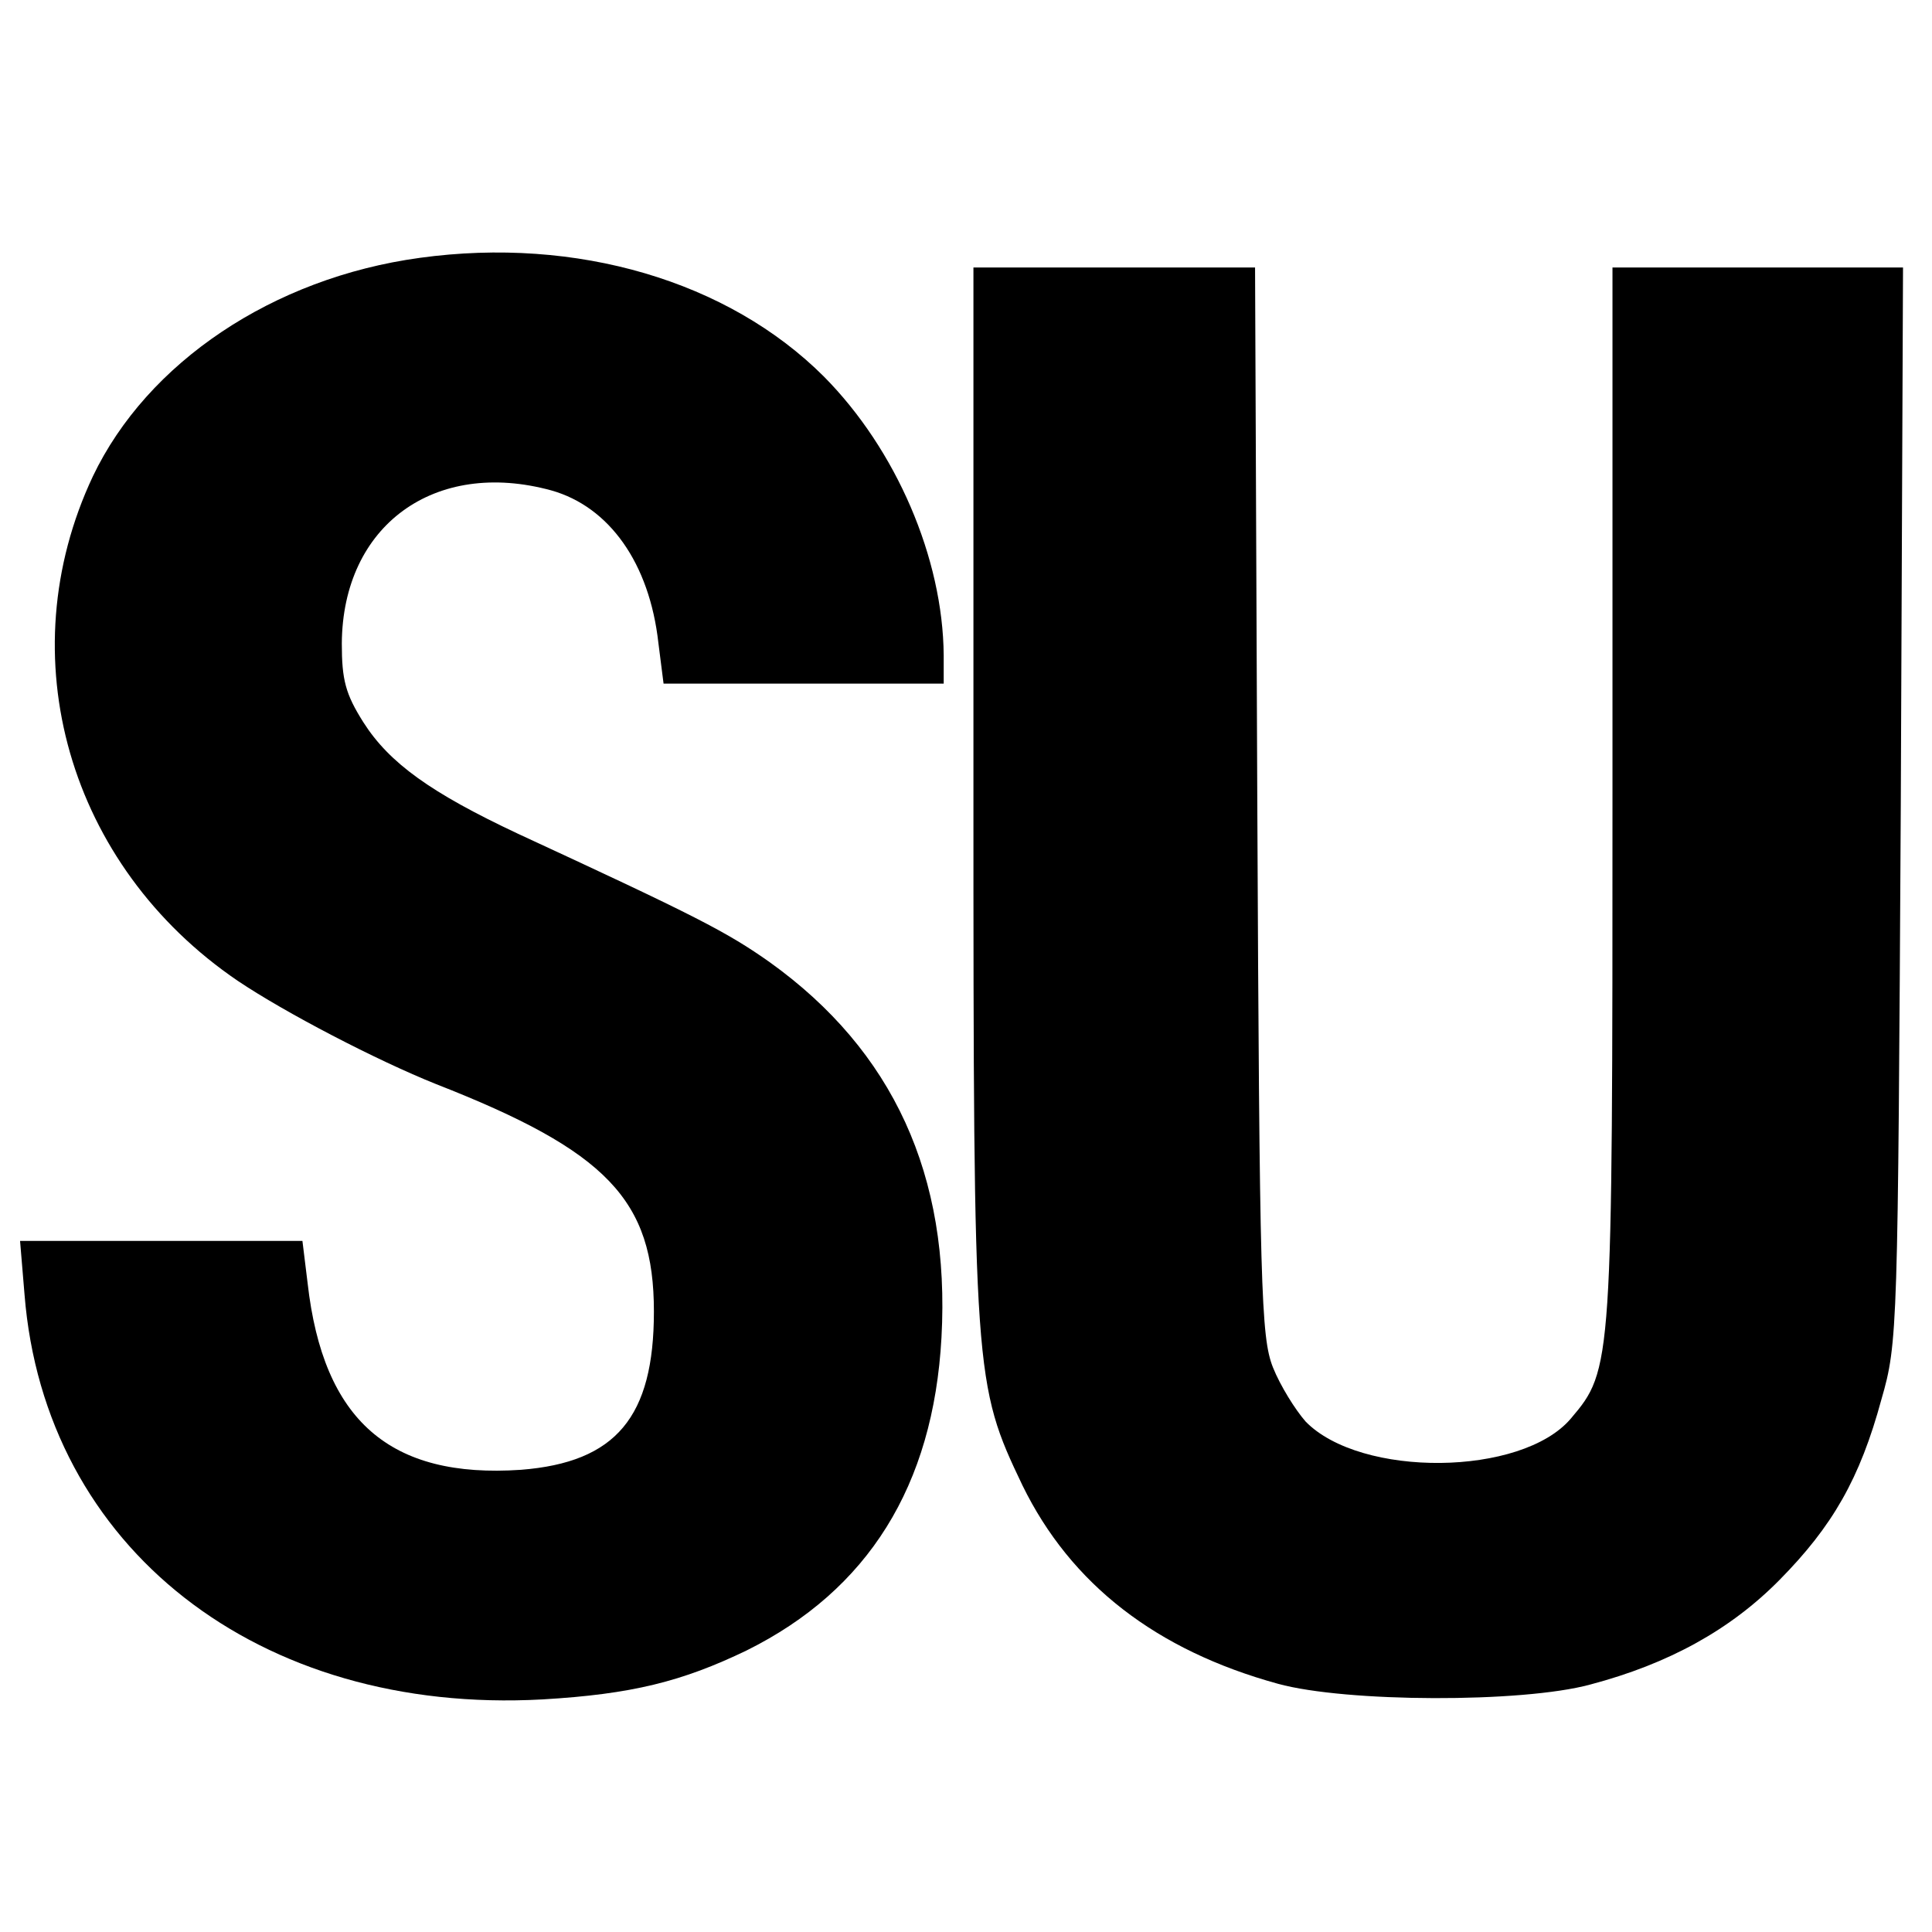
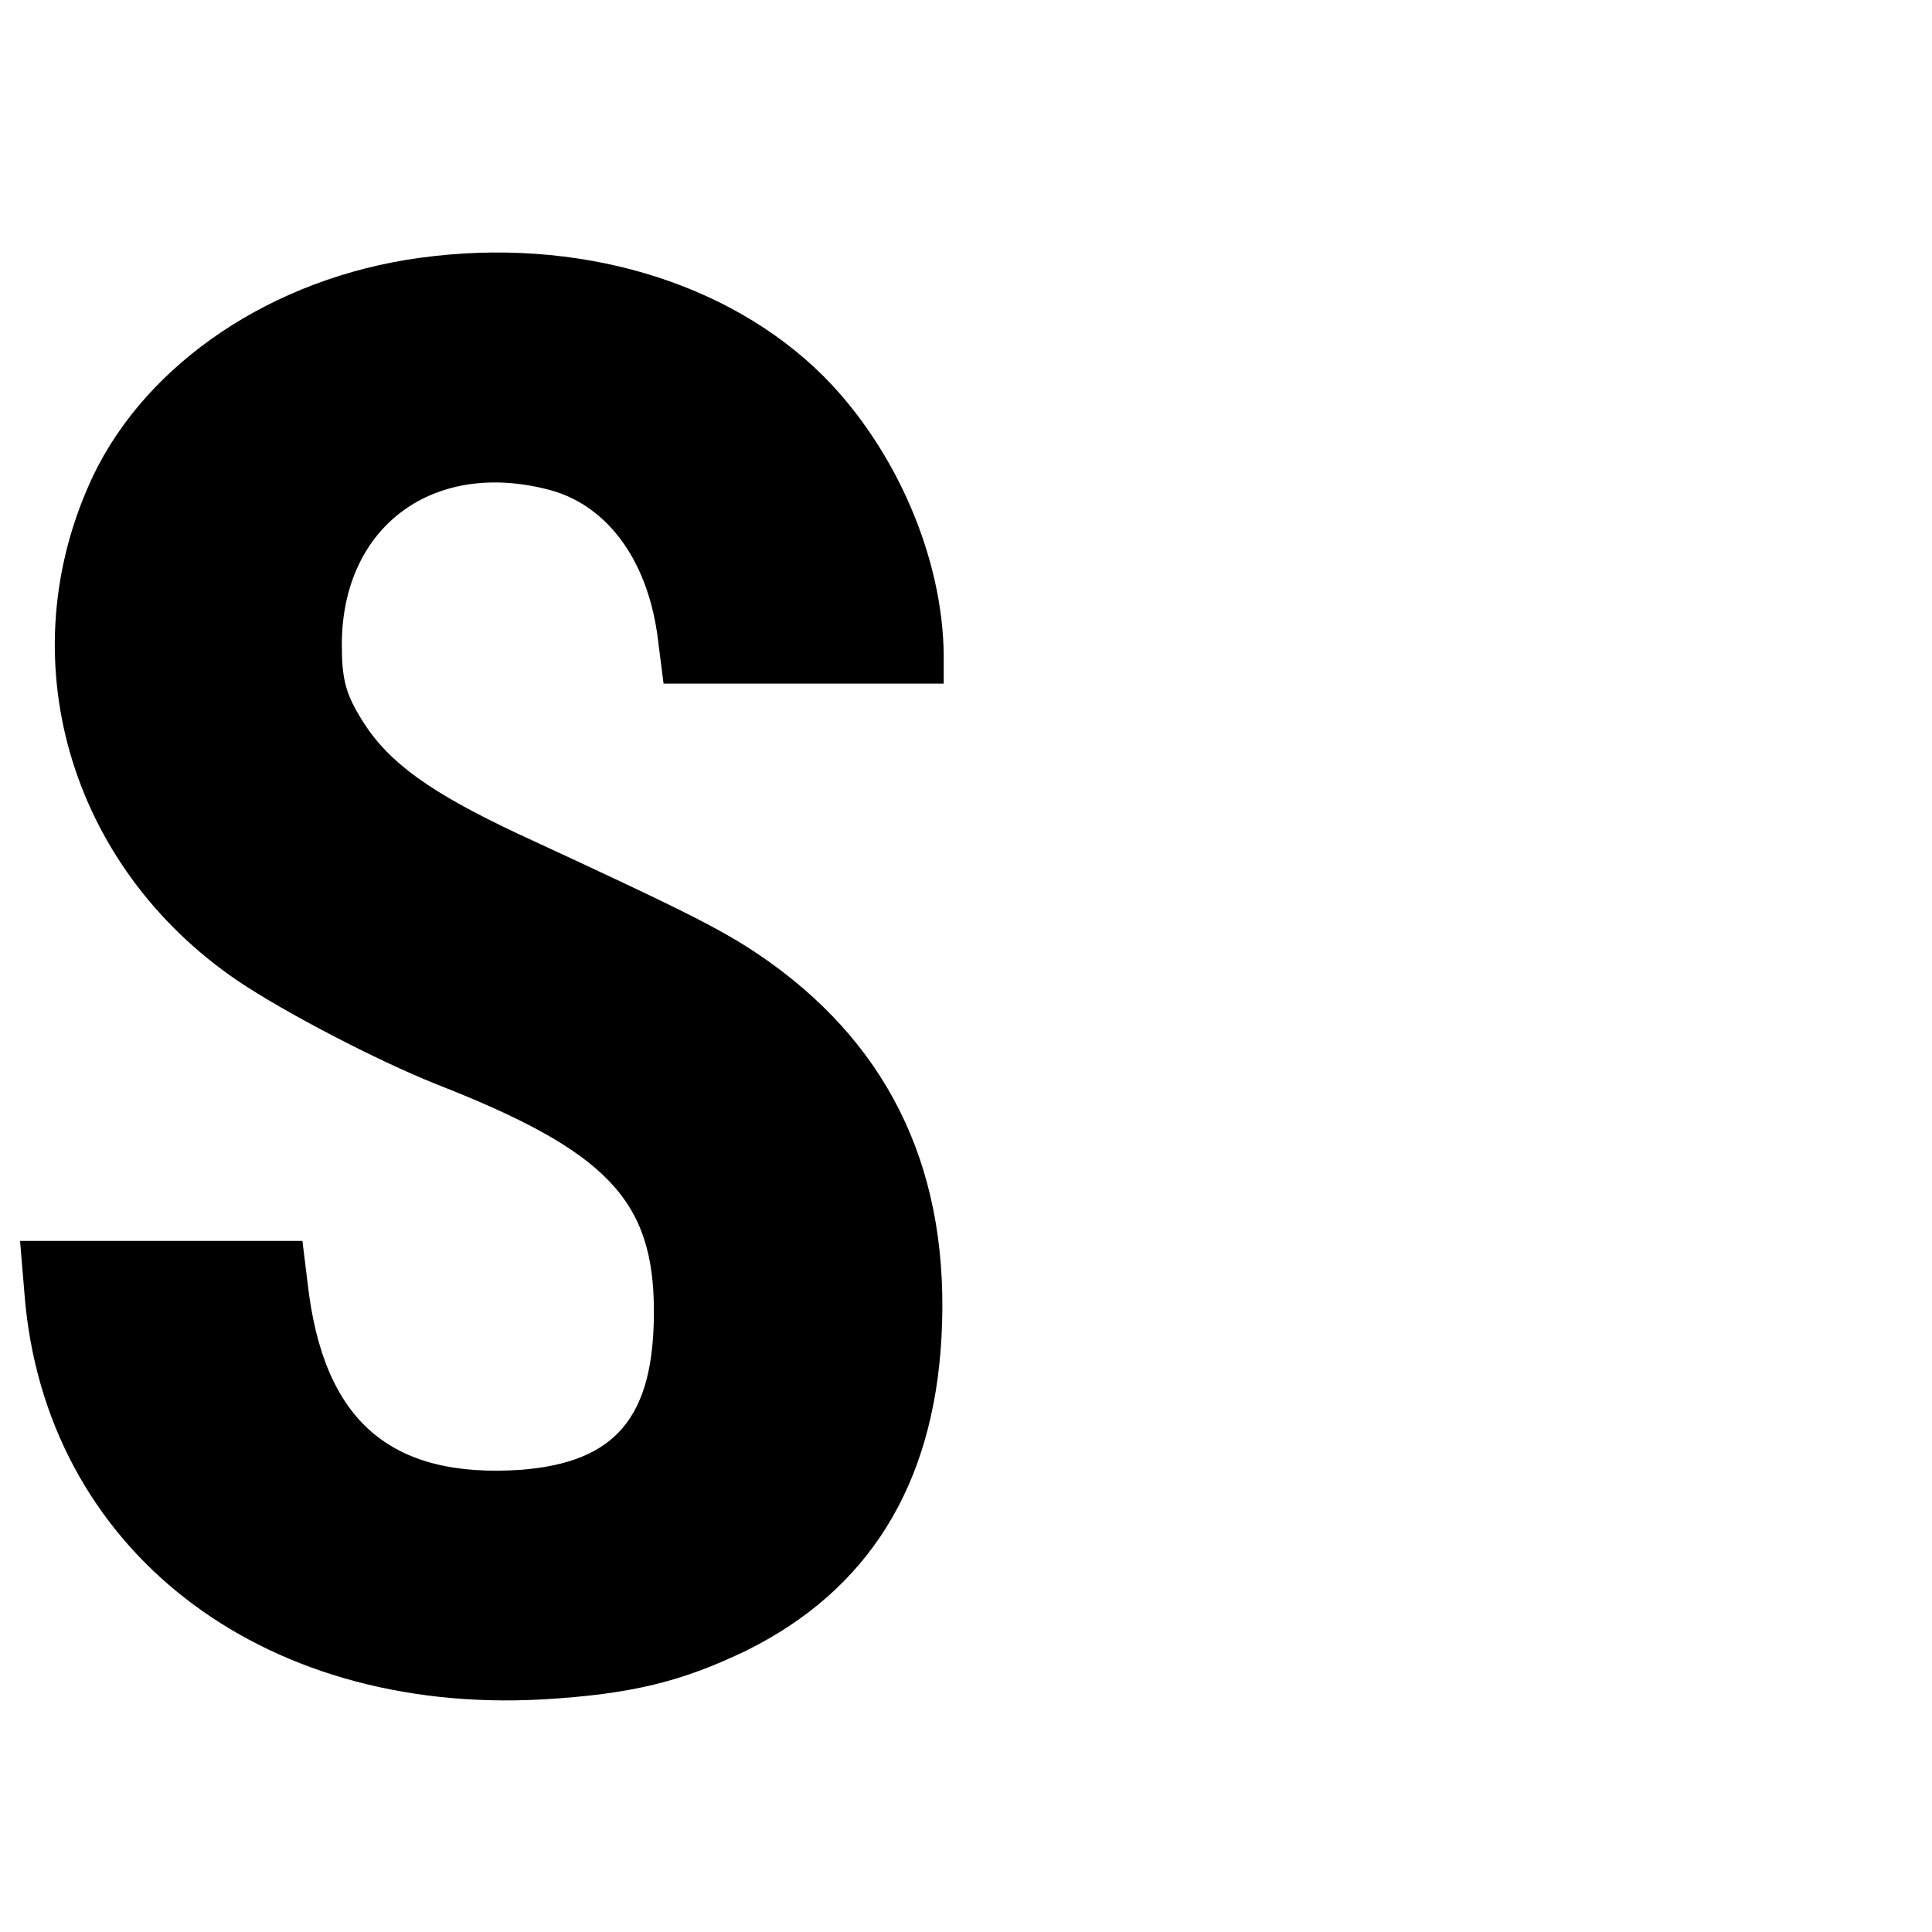
<svg xmlns="http://www.w3.org/2000/svg" version="1.0" width="260pt" height="260pt" viewBox="0 0 260 260" preserveAspectRatio="xMidYMid meet">
  <g transform="translate(0,260) scale(0.1,-0.1)" fill="#000000" stroke="none">
    <path d="M565 2253 c-198 -27 -367 -141 -440 -294 -114 -242 -33 -524 195 -679 64 -43 187 -107 267 -139 230 -90 293 -156 293 -306 0 -142 -51 -203 -179 -213 -176 -12 -266 66 -287 251 l-7 57 -190 0 -190 0 6 -72 c27 -341 315 -566 697 -545 120 7 188 24 275 66 163 81 251 221 262 421 12 218 -65 386 -231 505 -58 41 -99 62 -339 173 -117 55 -173 95 -208 150 -24 38 -29 57 -29 106 1 159 125 249 282 206 78 -22 132 -98 144 -205 l7 -55 188 0 189 0 0 38 c-1 131 -64 277 -161 375 -129 129 -333 189 -544 160z" />
-     <path d="M1310 1535 c0 -787 1 -798 66 -934 65 -133 180 -222 344 -267 91 -25 328 -26 420 -1 106 28 189 74 255 141 71 72 108 136 137 243 22 76 22 93 26 801 l3 722 -195 0 -196 0 0 -708 c0 -771 0 -775 -56 -841 -66 -78 -283 -80 -357 -4 -14 16 -34 48 -44 73 -16 41 -18 104 -21 763 l-3 717 -189 0 -190 0 0 -705z" />
  </g>
</svg>